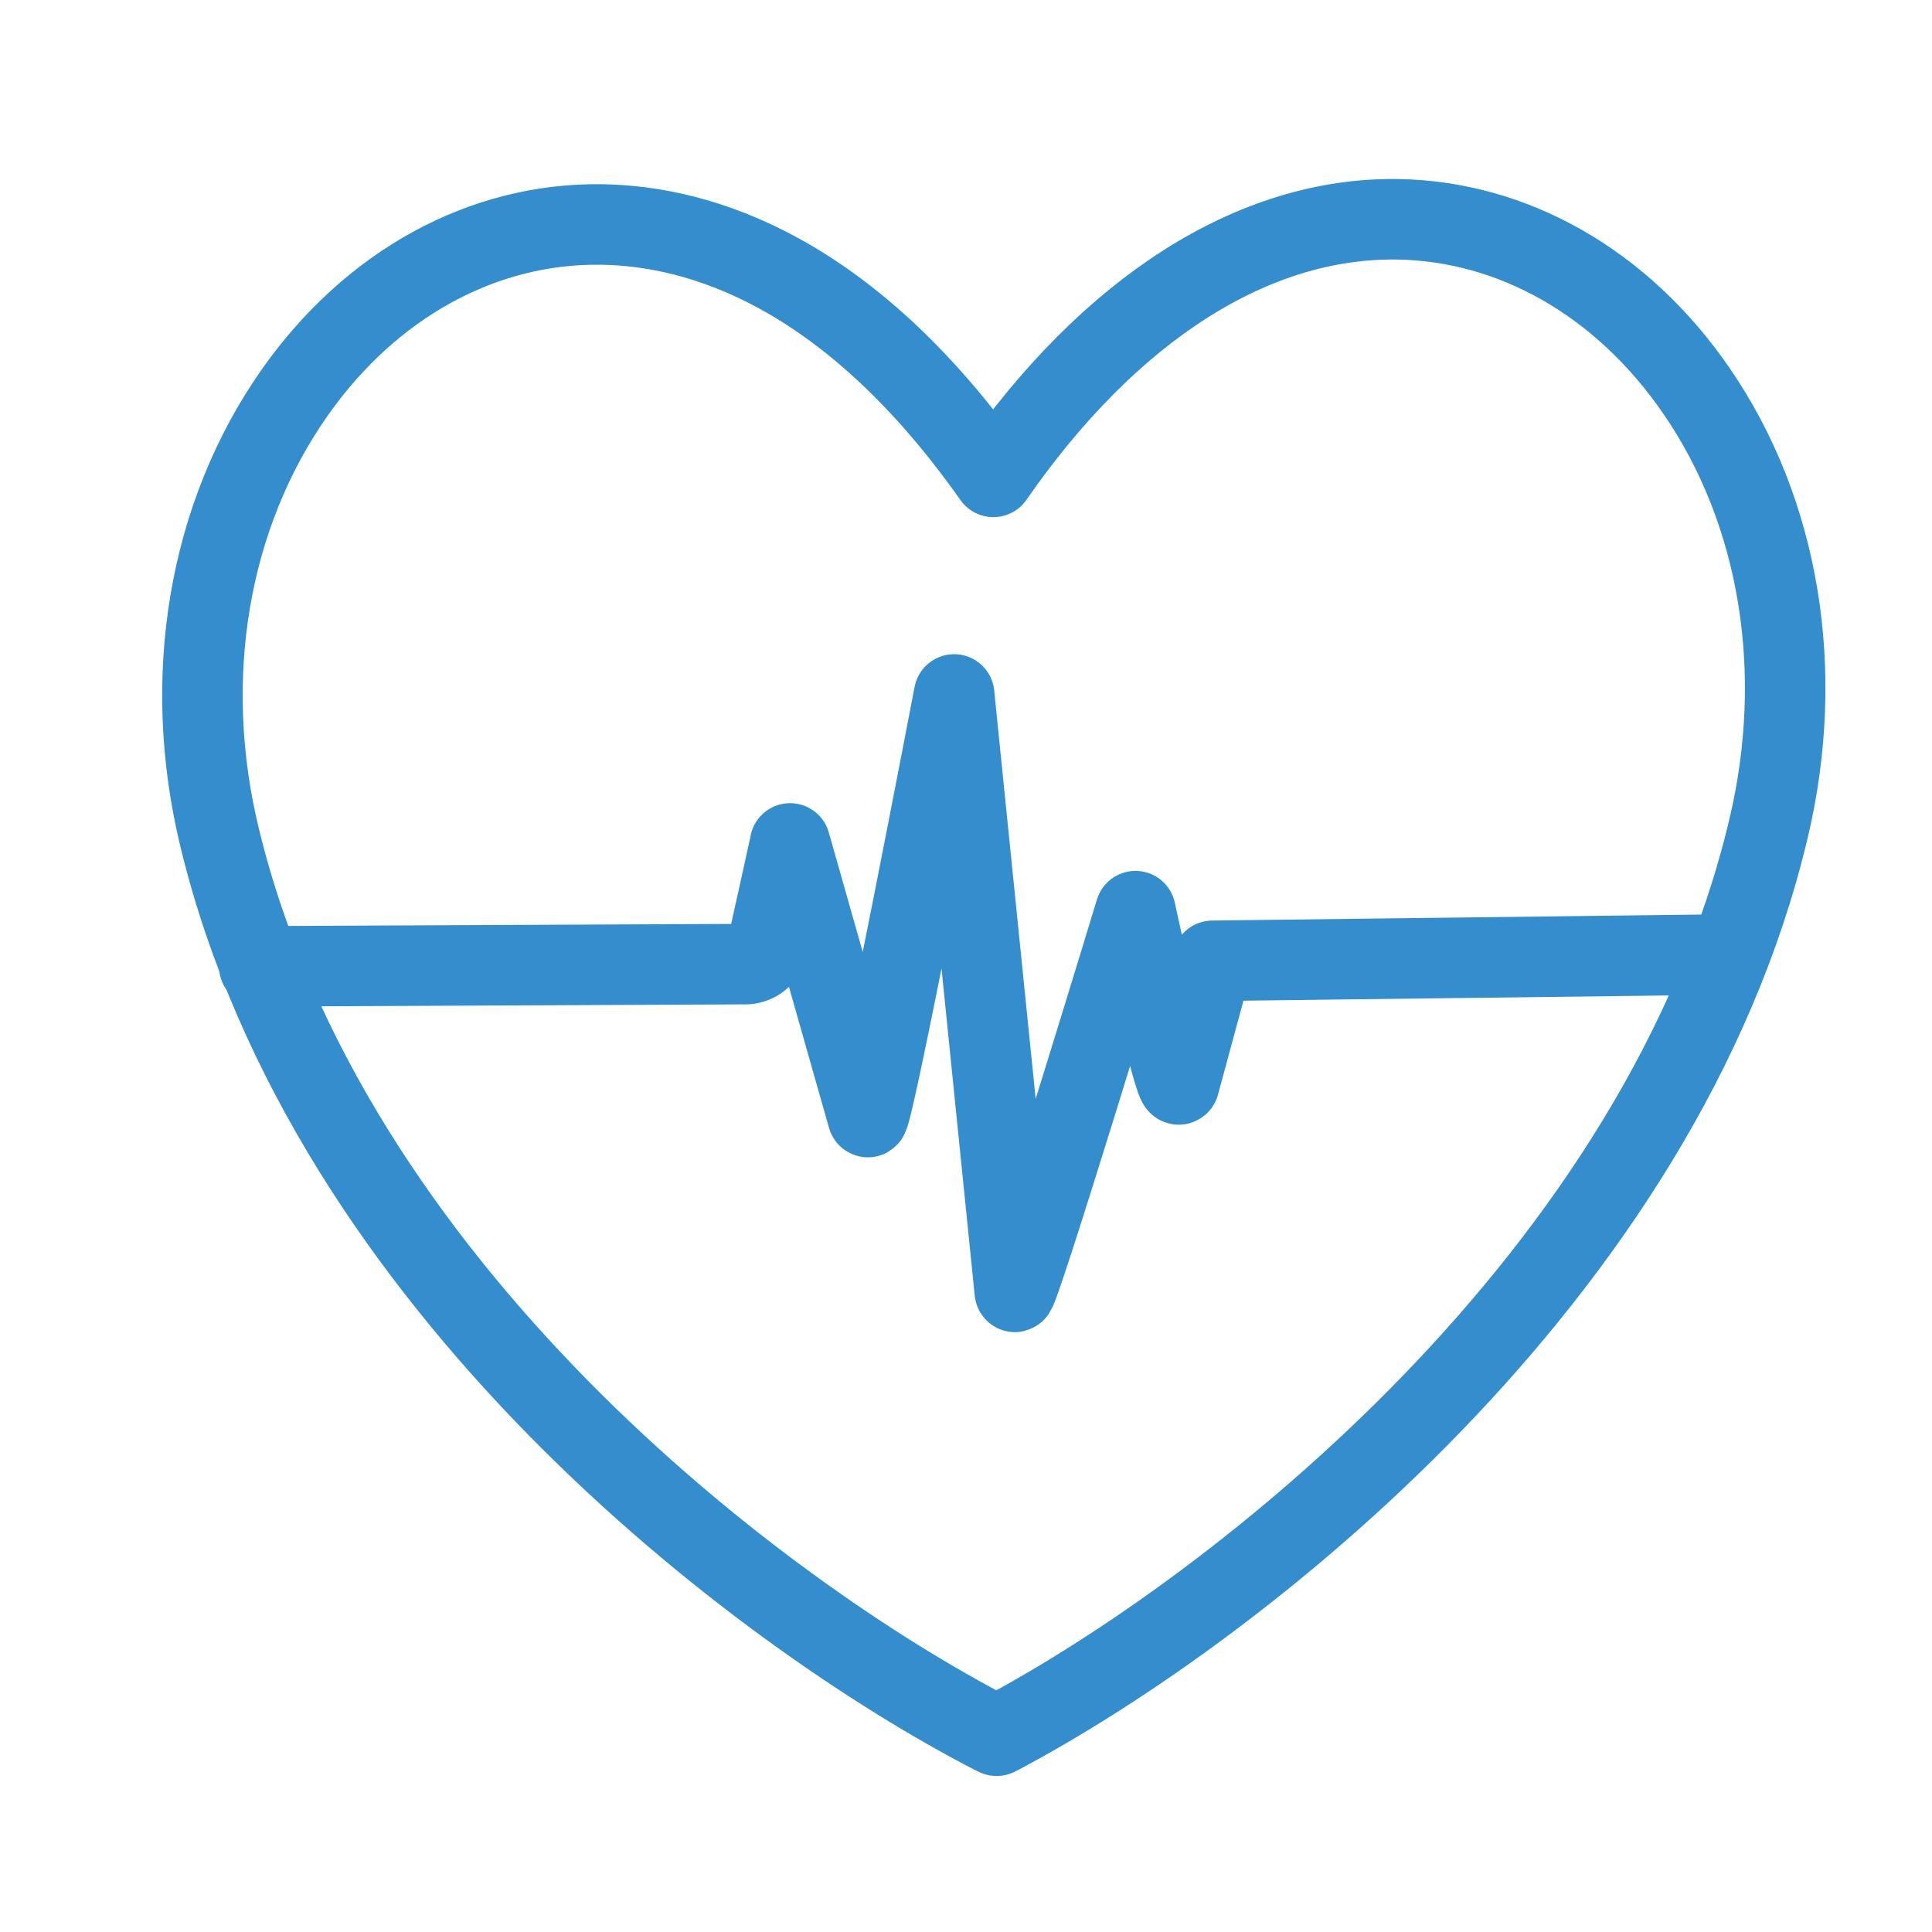
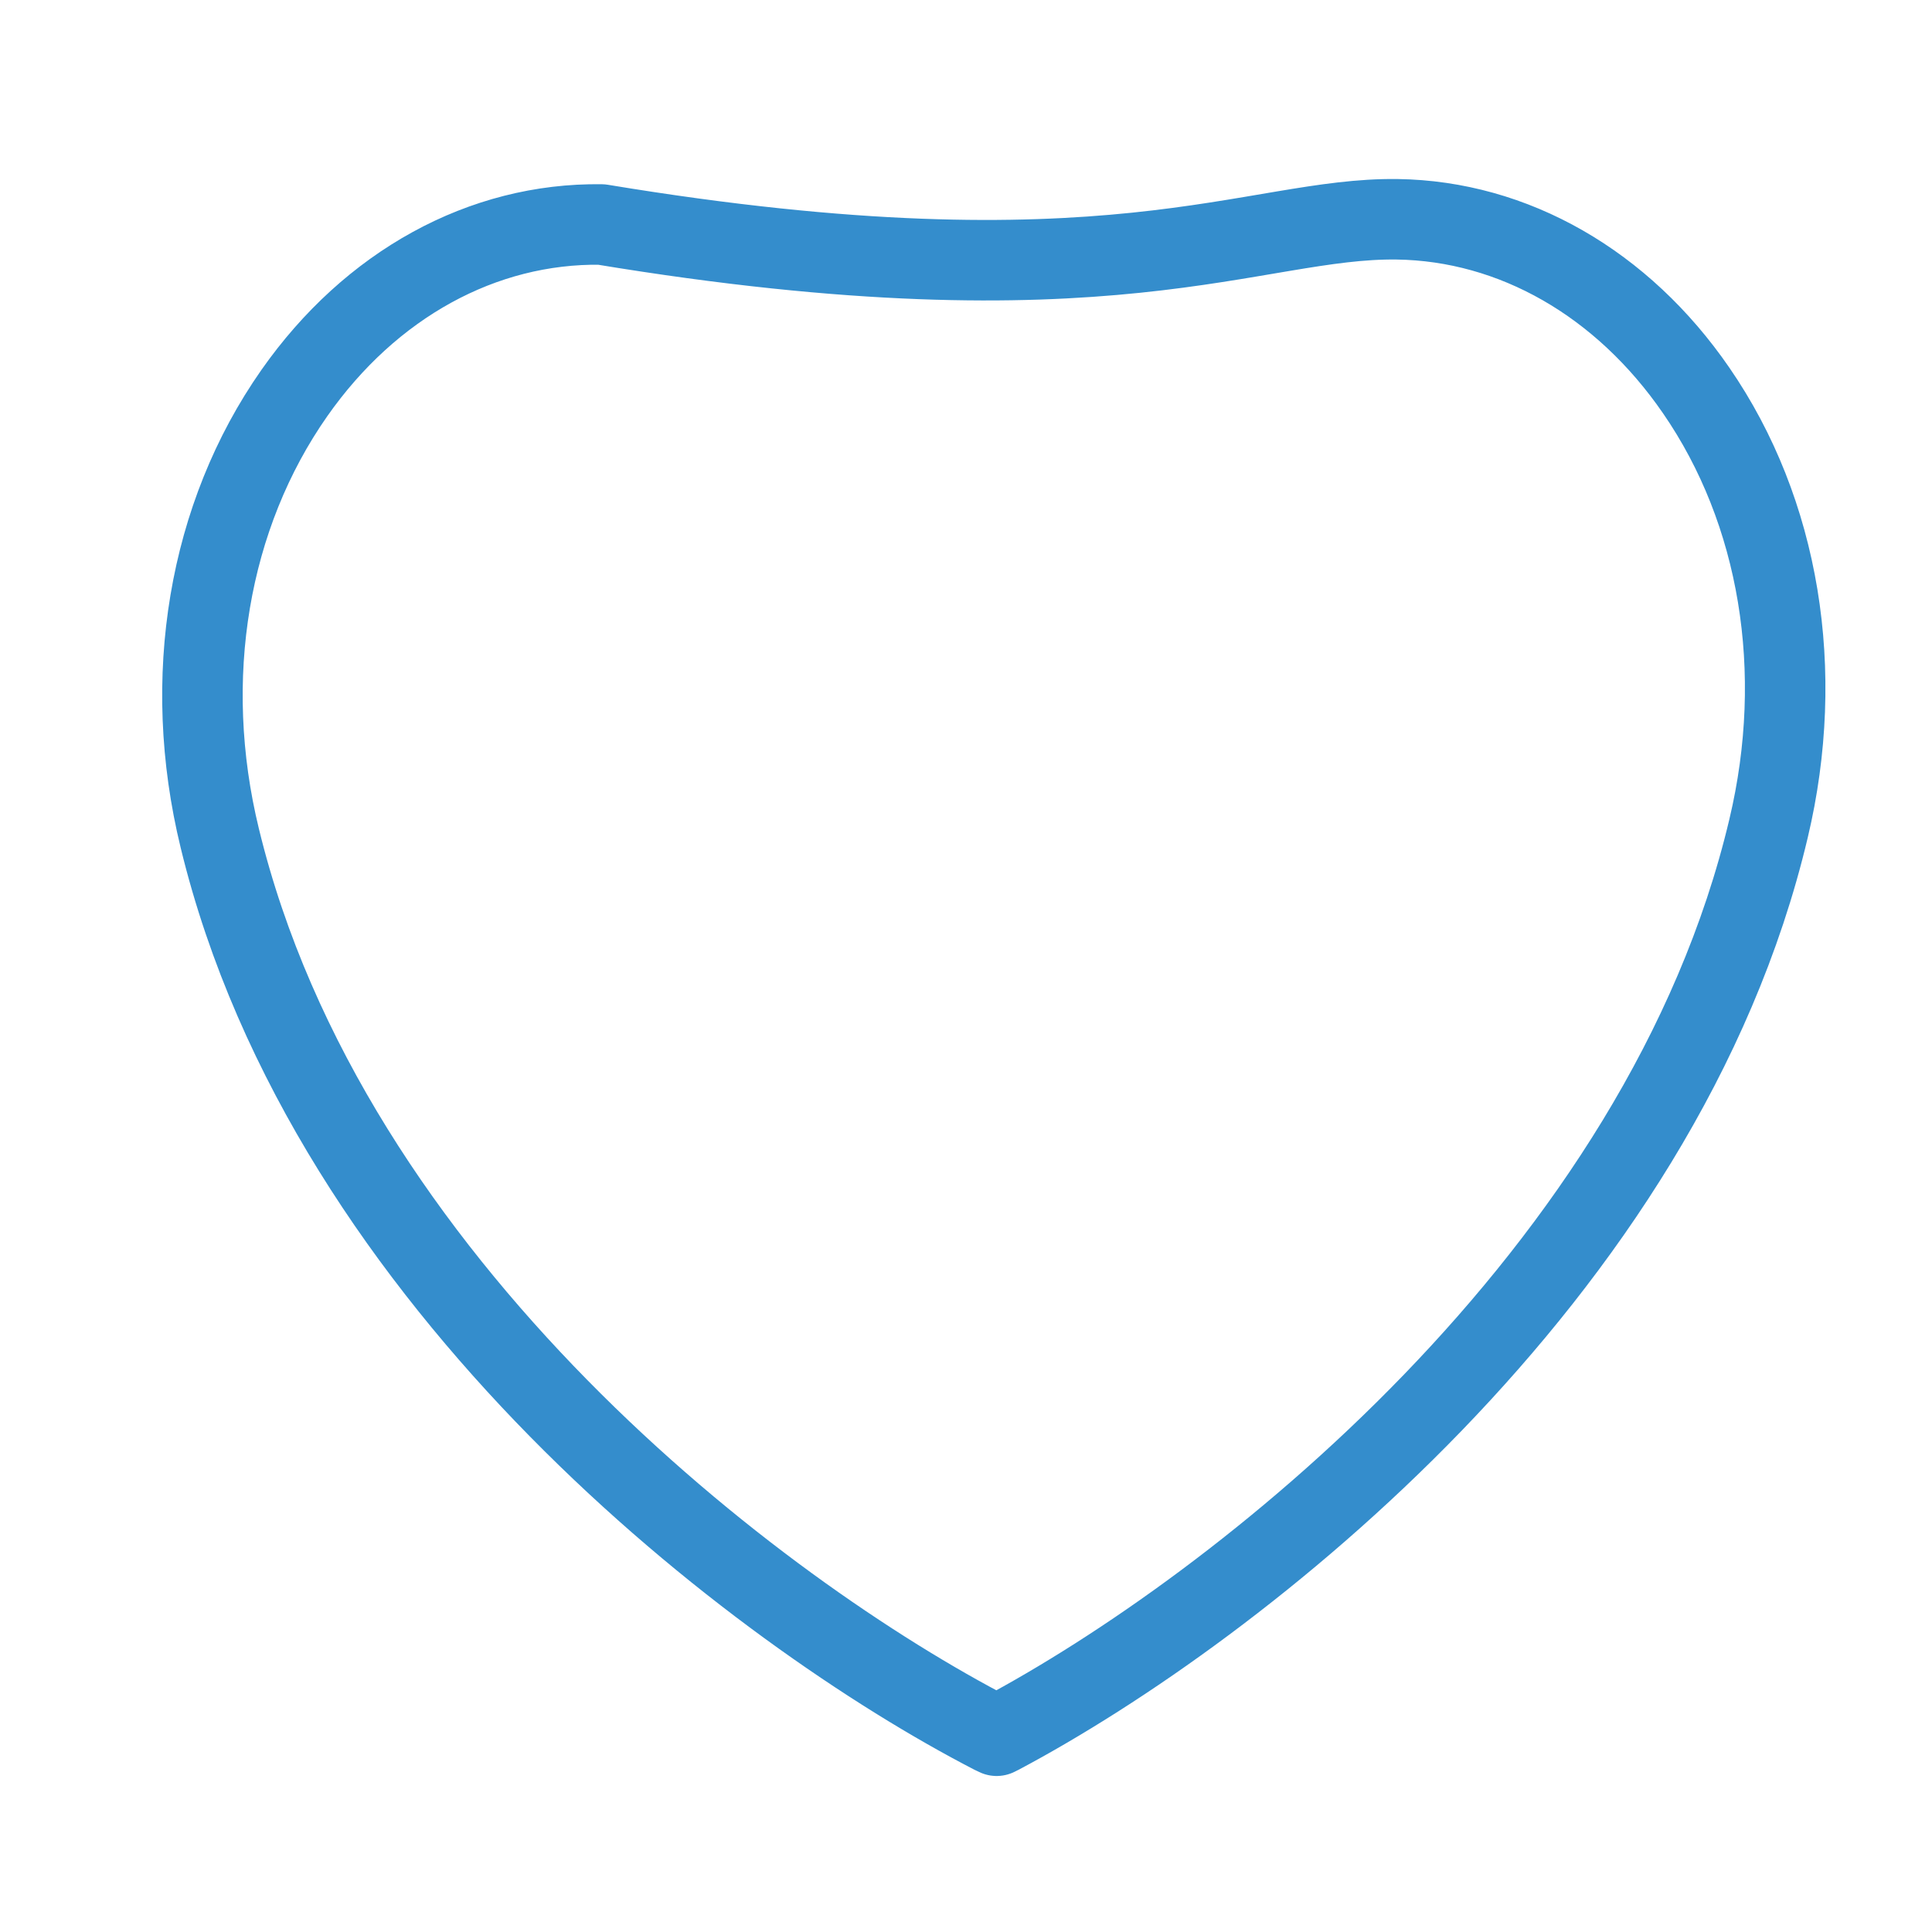
<svg xmlns="http://www.w3.org/2000/svg" width="36" height="36" viewBox="0 0 36 36" fill="none">
-   <path d="M18.505 32.312C14.104 30.038 6.119 23.96 4.095 15.618C3.369 12.638 3.881 9.612 5.486 7.322C6.907 5.297 8.992 4.152 11.206 4.183C13.051 4.209 15.806 5.052 18.51 8.886C20.682 5.752 23.351 4.05 26.034 4.086C28.202 4.117 30.231 5.277 31.606 7.276C33.16 9.53 33.651 12.505 32.955 15.434C30.977 23.796 23.029 29.976 18.643 32.307L18.571 32.343L18.5 32.307L18.505 32.312Z" stroke="#348DCC" stroke-width="1.5" stroke-linecap="round" stroke-linejoin="round" />
-   <path d="M32.148 17.786L22.594 17.903L21.971 20.203C21.884 20.352 21.158 16.978 21.158 16.978C21.158 16.978 18.939 24.277 18.909 24.068L17.779 12.94C17.779 12.94 16.235 21.001 16.169 20.812L14.722 15.716V15.726L14.288 17.689C14.226 17.852 14.068 17.965 13.889 17.965L4.831 18.006" stroke="#348DCC" stroke-width="1.5" stroke-linecap="round" stroke-linejoin="round" />
+   <path d="M18.505 32.312C14.104 30.038 6.119 23.96 4.095 15.618C3.369 12.638 3.881 9.612 5.486 7.322C6.907 5.297 8.992 4.152 11.206 4.183C20.682 5.752 23.351 4.05 26.034 4.086C28.202 4.117 30.231 5.277 31.606 7.276C33.16 9.53 33.651 12.505 32.955 15.434C30.977 23.796 23.029 29.976 18.643 32.307L18.571 32.343L18.5 32.307L18.505 32.312Z" stroke="#348DCC" stroke-width="1.5" stroke-linecap="round" stroke-linejoin="round" />
</svg>